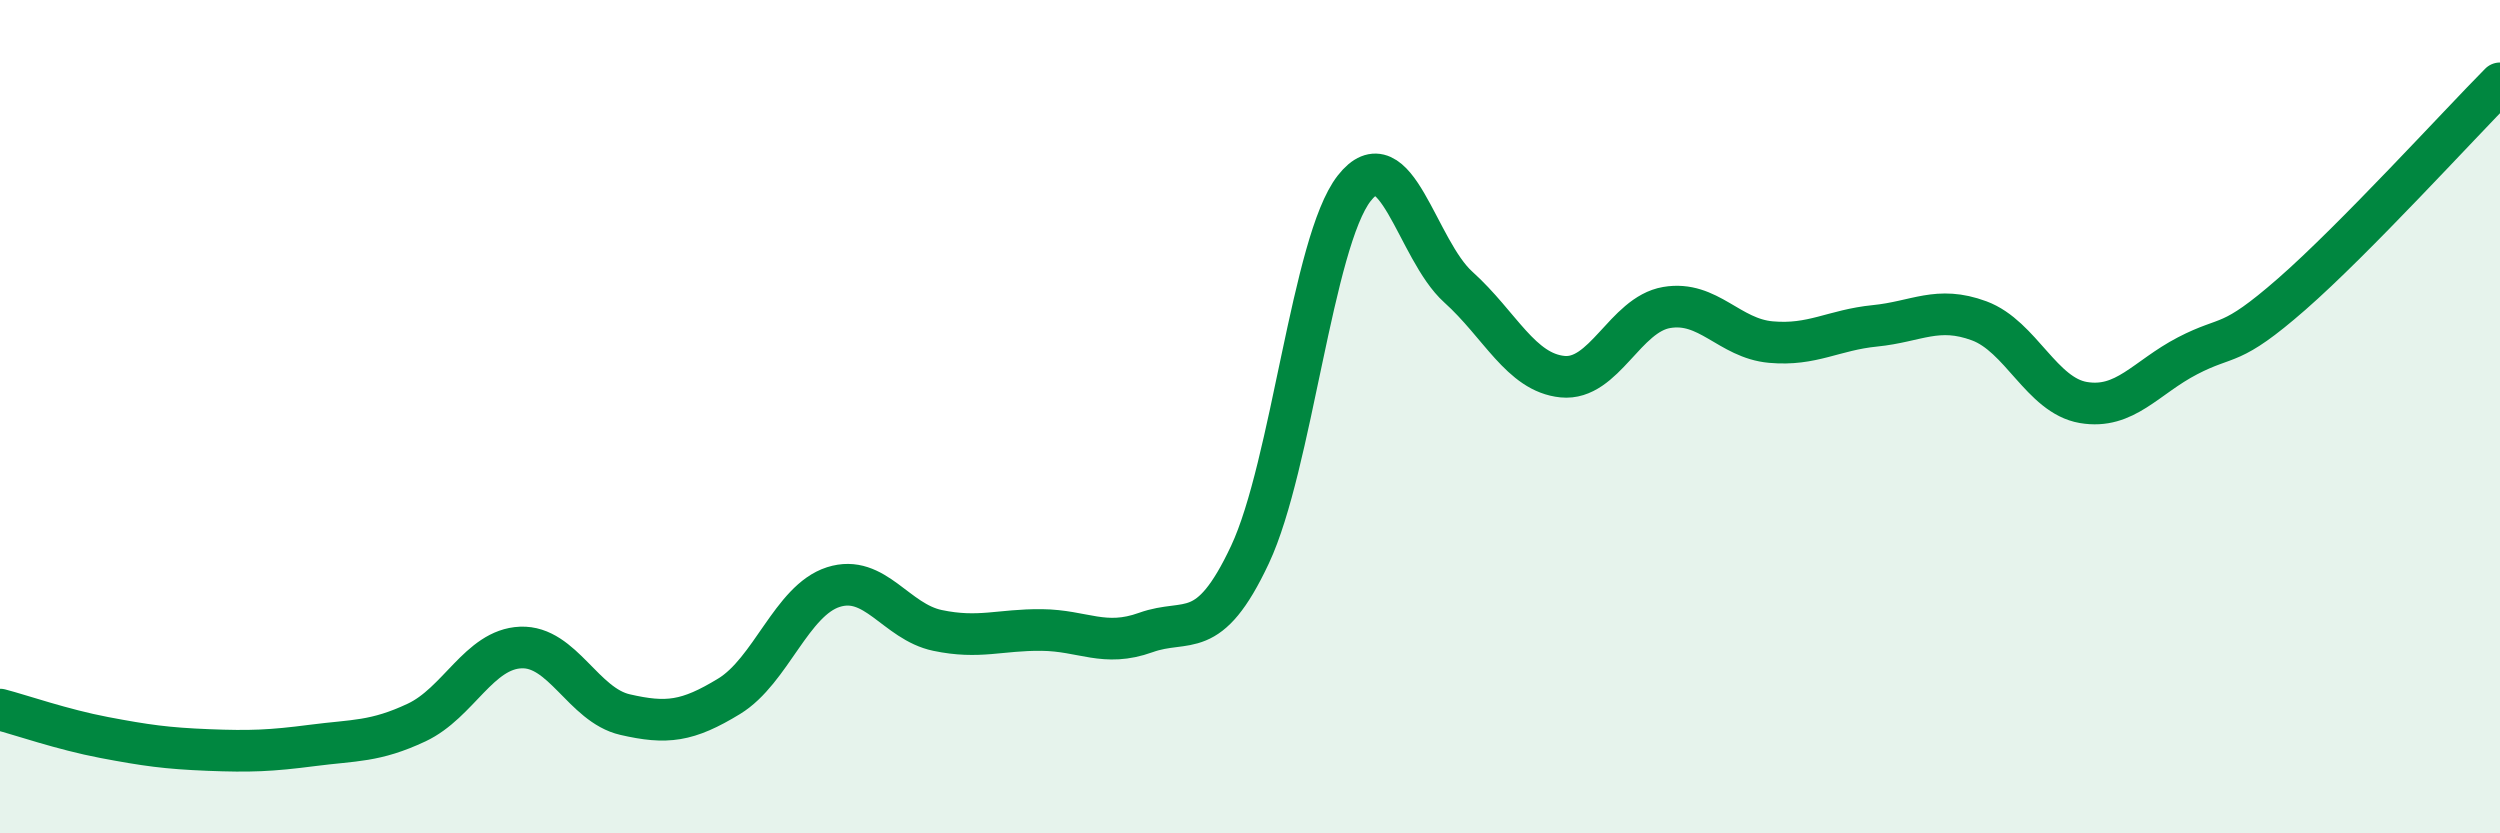
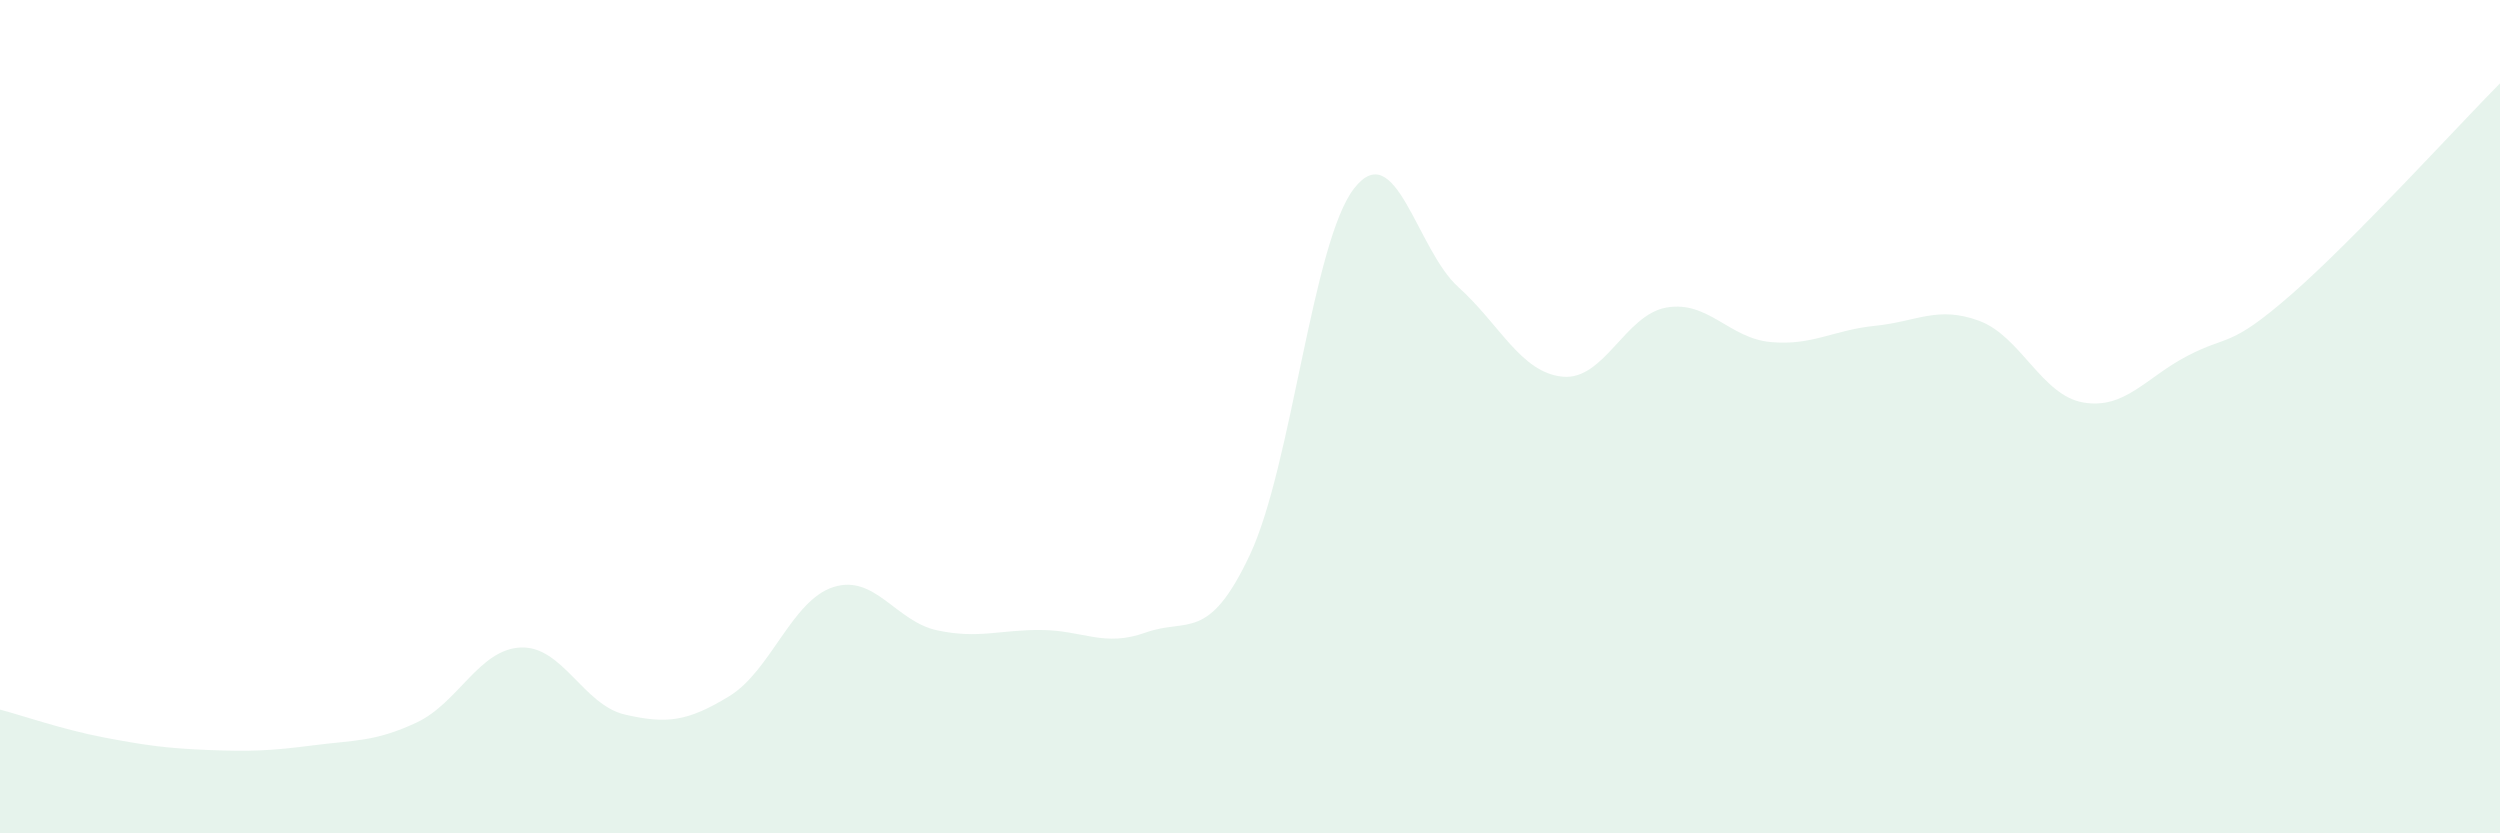
<svg xmlns="http://www.w3.org/2000/svg" width="60" height="20" viewBox="0 0 60 20">
  <path d="M 0,17.03 C 0.5,17.16 1.5,17.51 2.5,17.7 C 3.5,17.89 4,17.96 5,18 C 6,18.04 6.5,18.02 7.5,17.89 C 8.5,17.76 9,17.81 10,17.34 C 11,16.87 11.5,15.58 12.5,15.54 C 13.5,15.5 14,16.92 15,17.15 C 16,17.38 16.5,17.32 17.5,16.71 C 18.5,16.1 19,14.41 20,14.09 C 21,13.77 21.5,14.92 22.5,15.13 C 23.5,15.34 24,15.11 25,15.12 C 26,15.13 26.5,15.54 27.5,15.18 C 28.5,14.82 29,15.44 30,13.31 C 31,11.18 31.5,5.8 32.5,4.52 C 33.5,3.24 34,5.99 35,6.89 C 36,7.79 36.5,8.94 37.5,9.04 C 38.5,9.14 39,7.55 40,7.38 C 41,7.21 41.5,8.12 42.5,8.21 C 43.5,8.3 44,7.92 45,7.82 C 46,7.72 46.5,7.33 47.5,7.7 C 48.5,8.07 49,9.49 50,9.66 C 51,9.83 51.5,9.06 52.5,8.54 C 53.5,8.02 53.5,8.37 55,7.06 C 56.5,5.75 59,3.01 60,2L60 20L0 20Z" fill="#008740" opacity="0.1" stroke-linecap="round" stroke-linejoin="round" />
-   <path d="M 0,17.03 C 0.5,17.16 1.5,17.51 2.5,17.7 C 3.5,17.89 4,17.96 5,18 C 6,18.04 6.5,18.02 7.5,17.89 C 8.5,17.76 9,17.81 10,17.34 C 11,16.87 11.5,15.58 12.5,15.54 C 13.5,15.5 14,16.92 15,17.15 C 16,17.38 16.5,17.32 17.5,16.71 C 18.5,16.1 19,14.41 20,14.09 C 21,13.77 21.5,14.92 22.5,15.13 C 23.5,15.34 24,15.11 25,15.12 C 26,15.13 26.5,15.54 27.5,15.18 C 28.5,14.82 29,15.44 30,13.31 C 31,11.18 31.5,5.8 32.5,4.52 C 33.5,3.24 34,5.99 35,6.89 C 36,7.79 36.5,8.94 37.5,9.04 C 38.5,9.14 39,7.55 40,7.38 C 41,7.21 41.5,8.12 42.5,8.21 C 43.5,8.3 44,7.92 45,7.82 C 46,7.72 46.5,7.33 47.5,7.7 C 48.5,8.07 49,9.49 50,9.66 C 51,9.83 51.5,9.06 52.5,8.54 C 53.5,8.02 53.5,8.37 55,7.06 C 56.5,5.75 59,3.01 60,2" stroke="#008740" stroke-width="1" fill="none" stroke-linecap="round" stroke-linejoin="round" />
</svg>